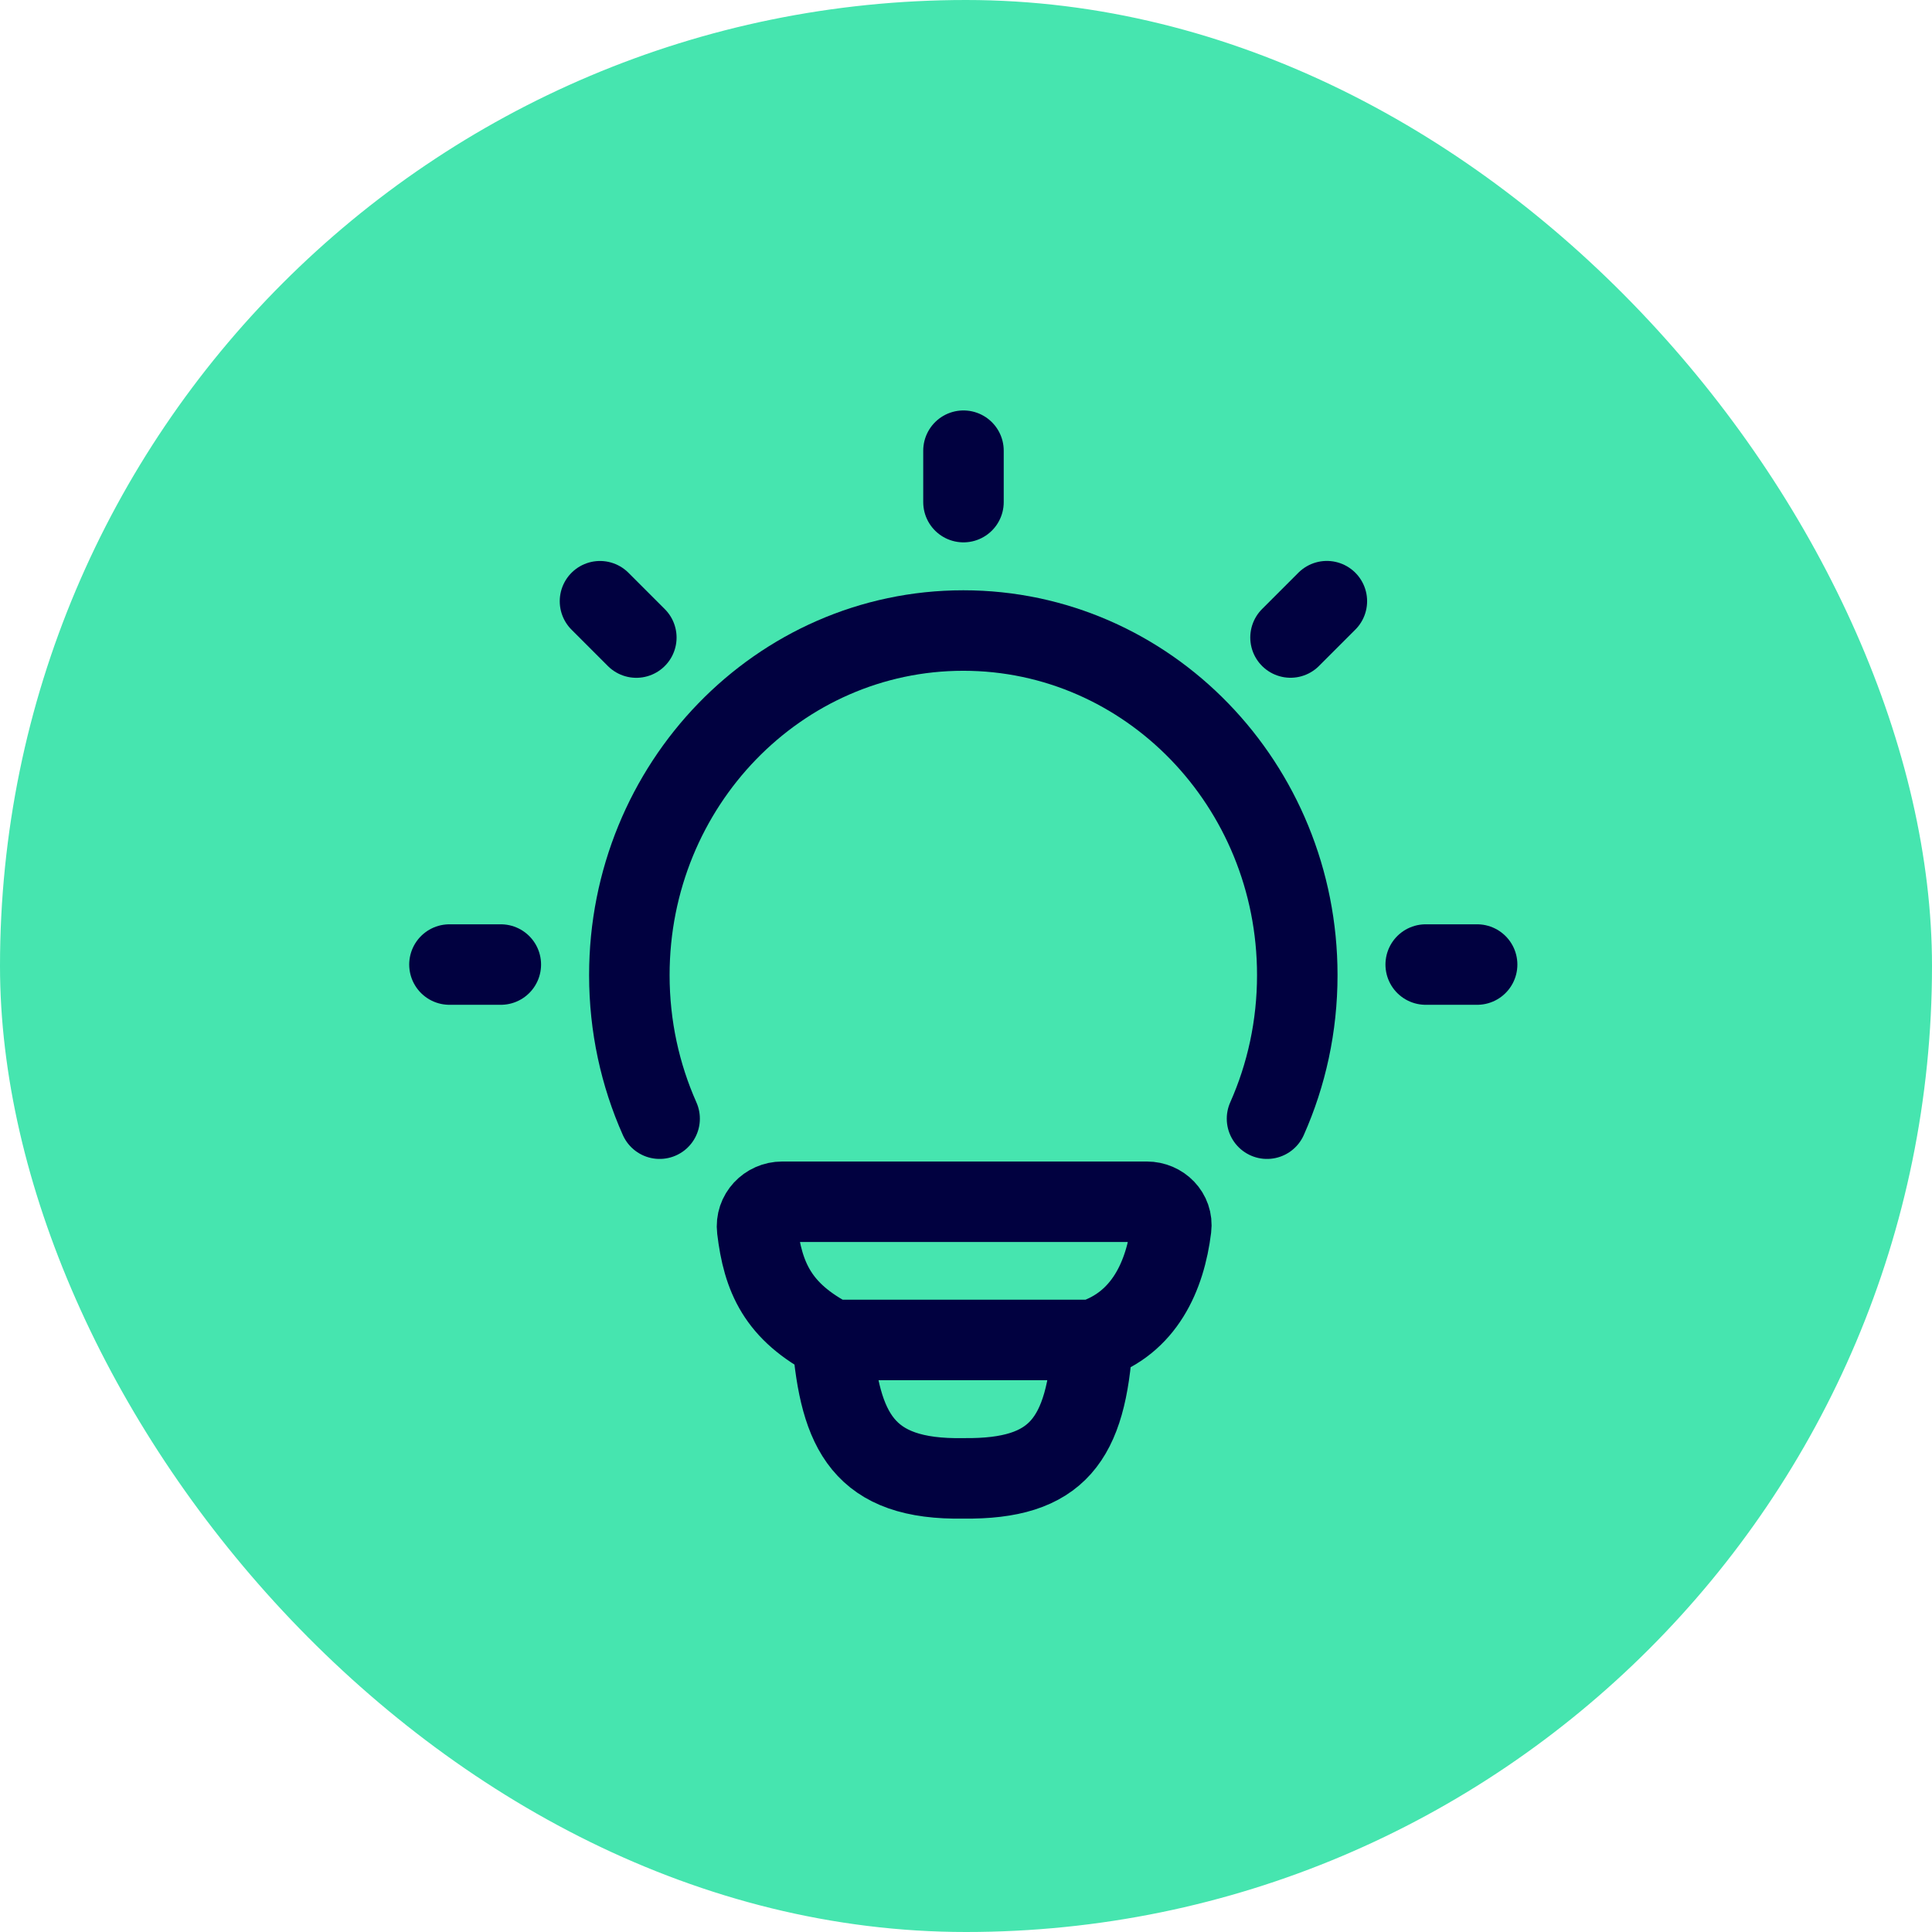
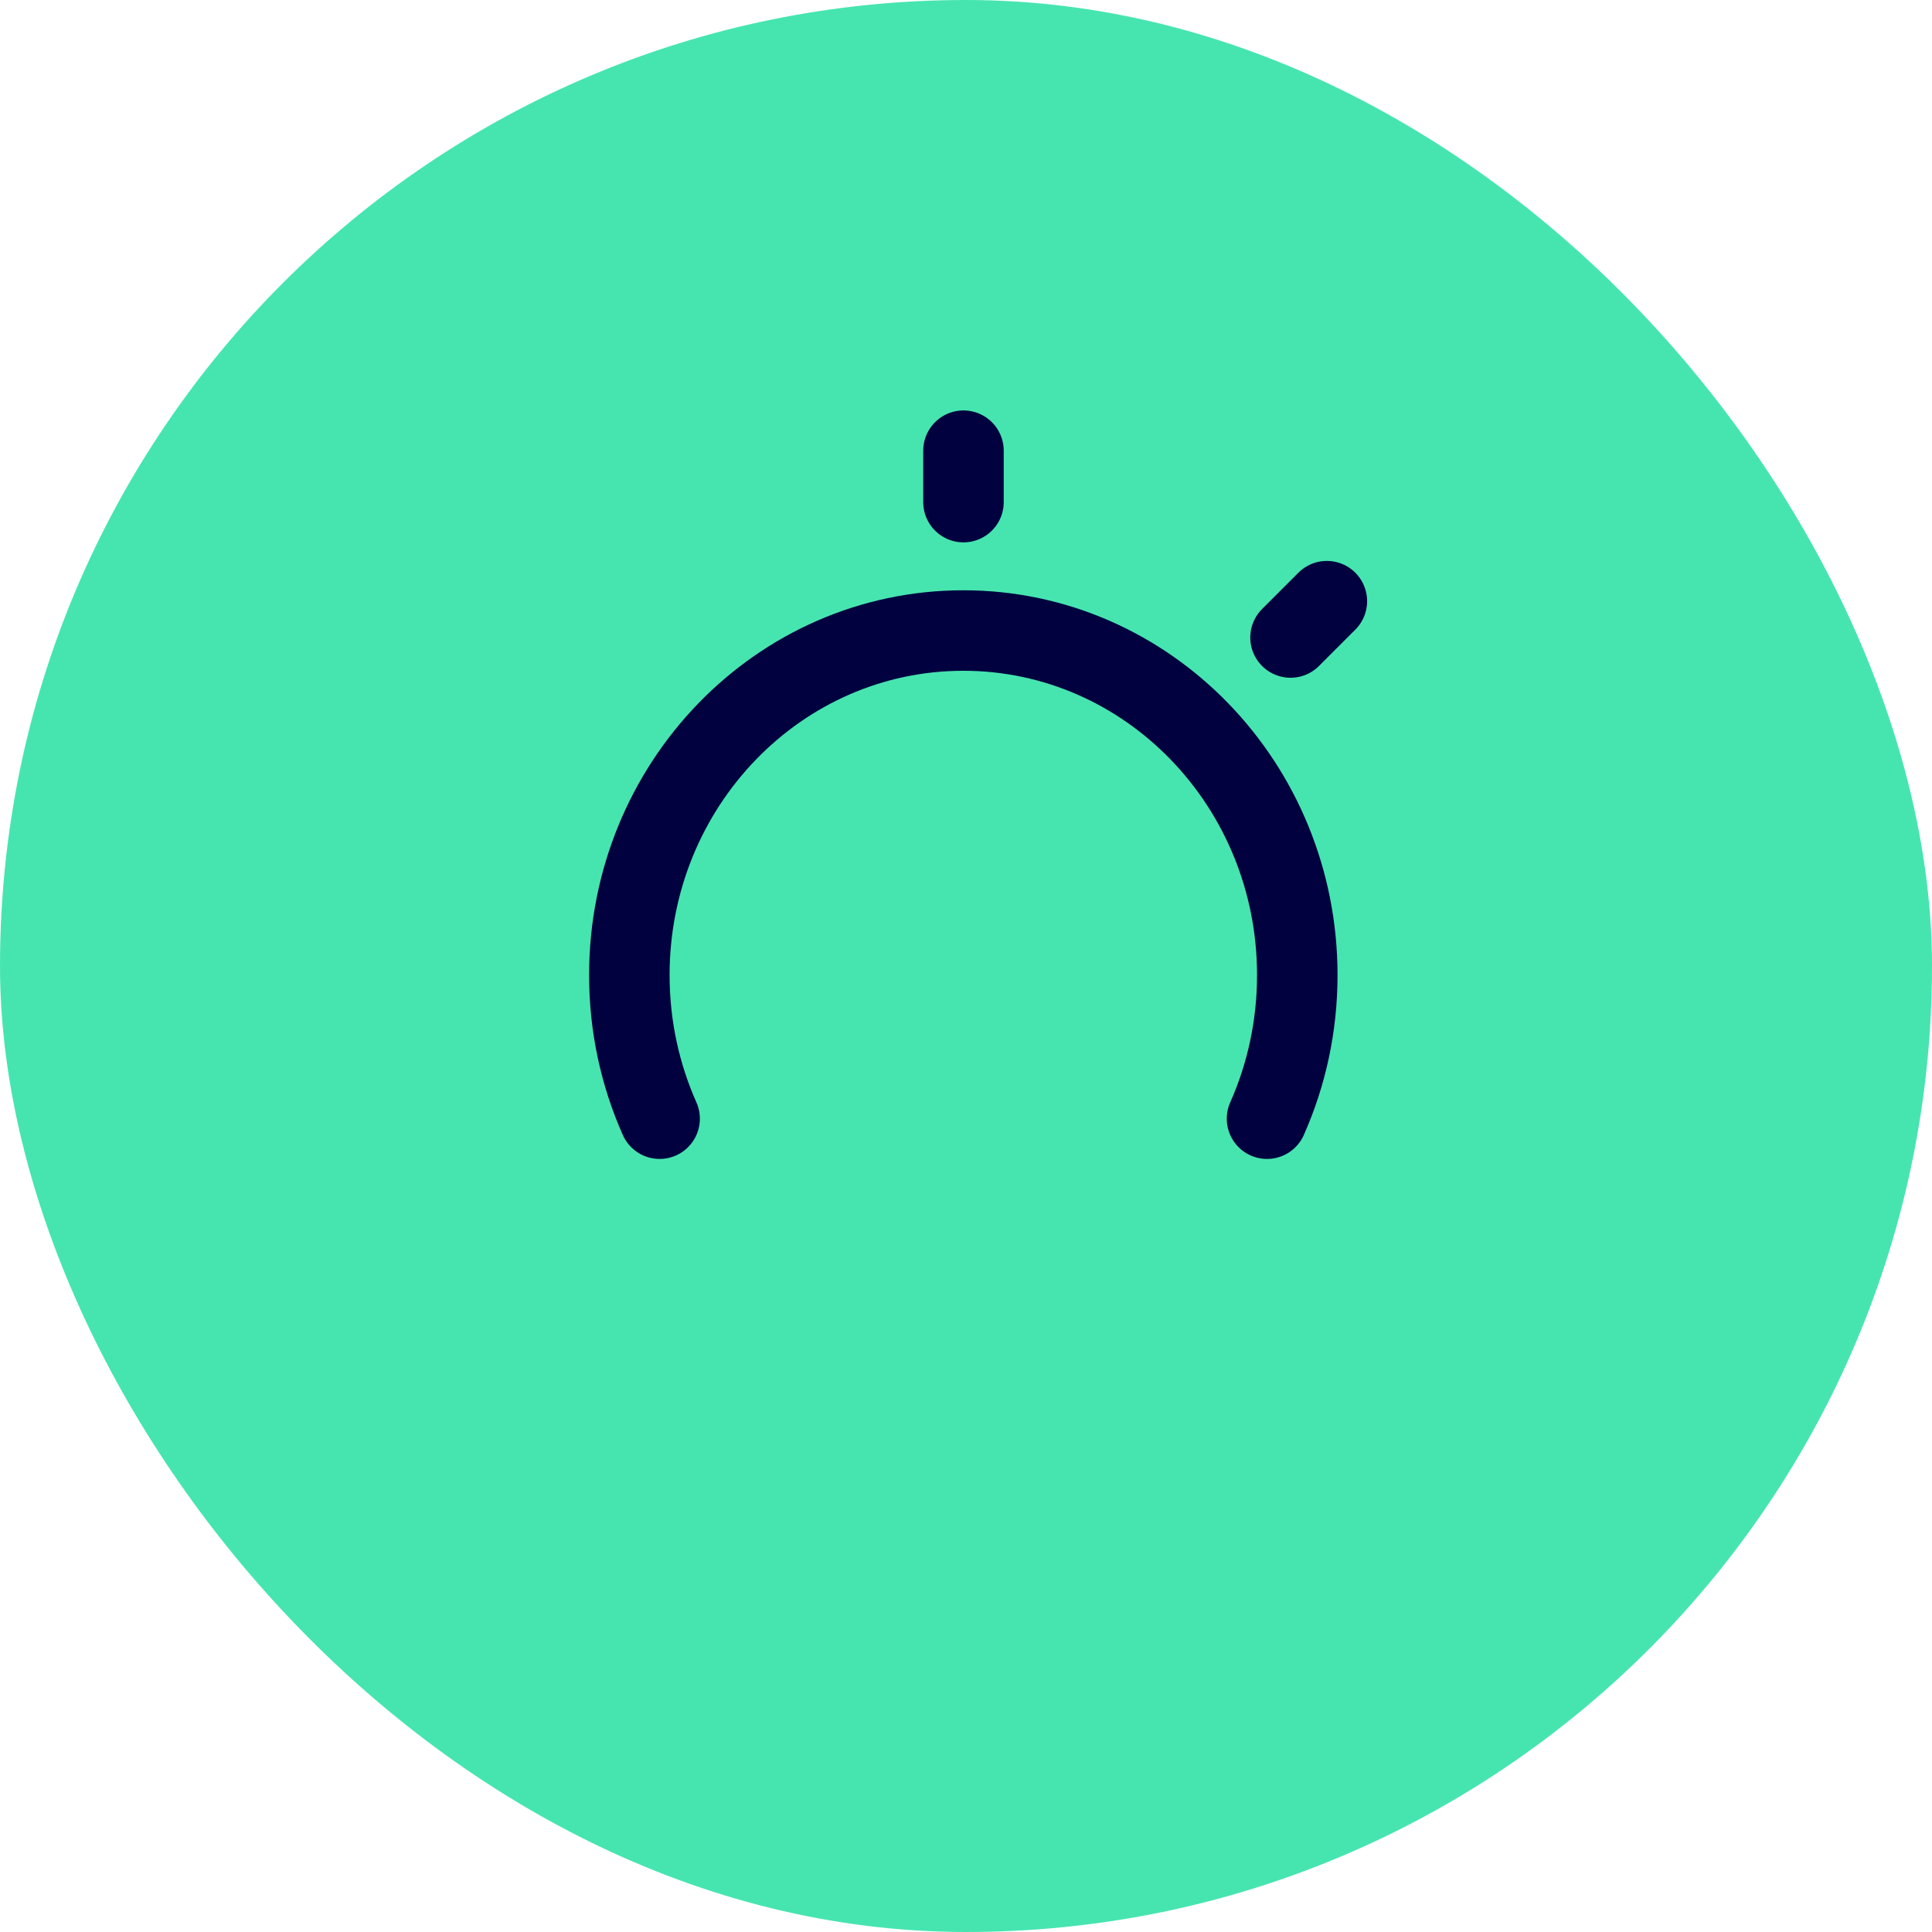
<svg xmlns="http://www.w3.org/2000/svg" width="36" height="36" viewBox="0 0 36 36" fill="none">
  <rect width="36" height="36" rx="18" fill="#46E5AF" />
  <path d="M12.291 20.845C11.929 20.031 11.727 19.125 11.727 18.17C11.727 14.624 14.513 11.749 17.95 11.749C21.387 11.749 24.173 14.624 24.173 18.17C24.173 19.125 23.971 20.031 23.609 20.845" stroke="#010140" stroke-width="1.5" stroke-linecap="round" />
  <path d="M17.953 8.398V9.356" stroke="#010140" stroke-width="1.5" stroke-linecap="round" stroke-linejoin="round" />
-   <path d="M27.524 17.973H26.566" stroke="#010140" stroke-width="1.5" stroke-linecap="round" stroke-linejoin="round" />
-   <path d="M9.332 17.973H8.375" stroke="#010140" stroke-width="1.5" stroke-linecap="round" stroke-linejoin="round" />
  <path d="M24.724 11.202L24.047 11.879" stroke="#010140" stroke-width="1.5" stroke-linecap="round" stroke-linejoin="round" />
-   <path d="M11.857 11.88L11.18 11.203" stroke="#010140" stroke-width="1.5" stroke-linecap="round" stroke-linejoin="round" />
-   <path d="M20.359 24.968C21.326 24.655 21.714 23.77 21.823 22.879C21.856 22.613 21.637 22.393 21.369 22.393L14.576 22.393C14.298 22.393 14.076 22.628 14.109 22.903C14.216 23.792 14.485 24.442 15.511 24.968M20.359 24.968C20.359 24.968 15.679 24.968 15.511 24.968M20.359 24.968C20.242 26.831 19.705 27.568 17.955 27.547C16.084 27.582 15.654 26.67 15.511 24.968" stroke="#010140" stroke-width="1.5" stroke-linecap="round" stroke-linejoin="round" />
</svg>